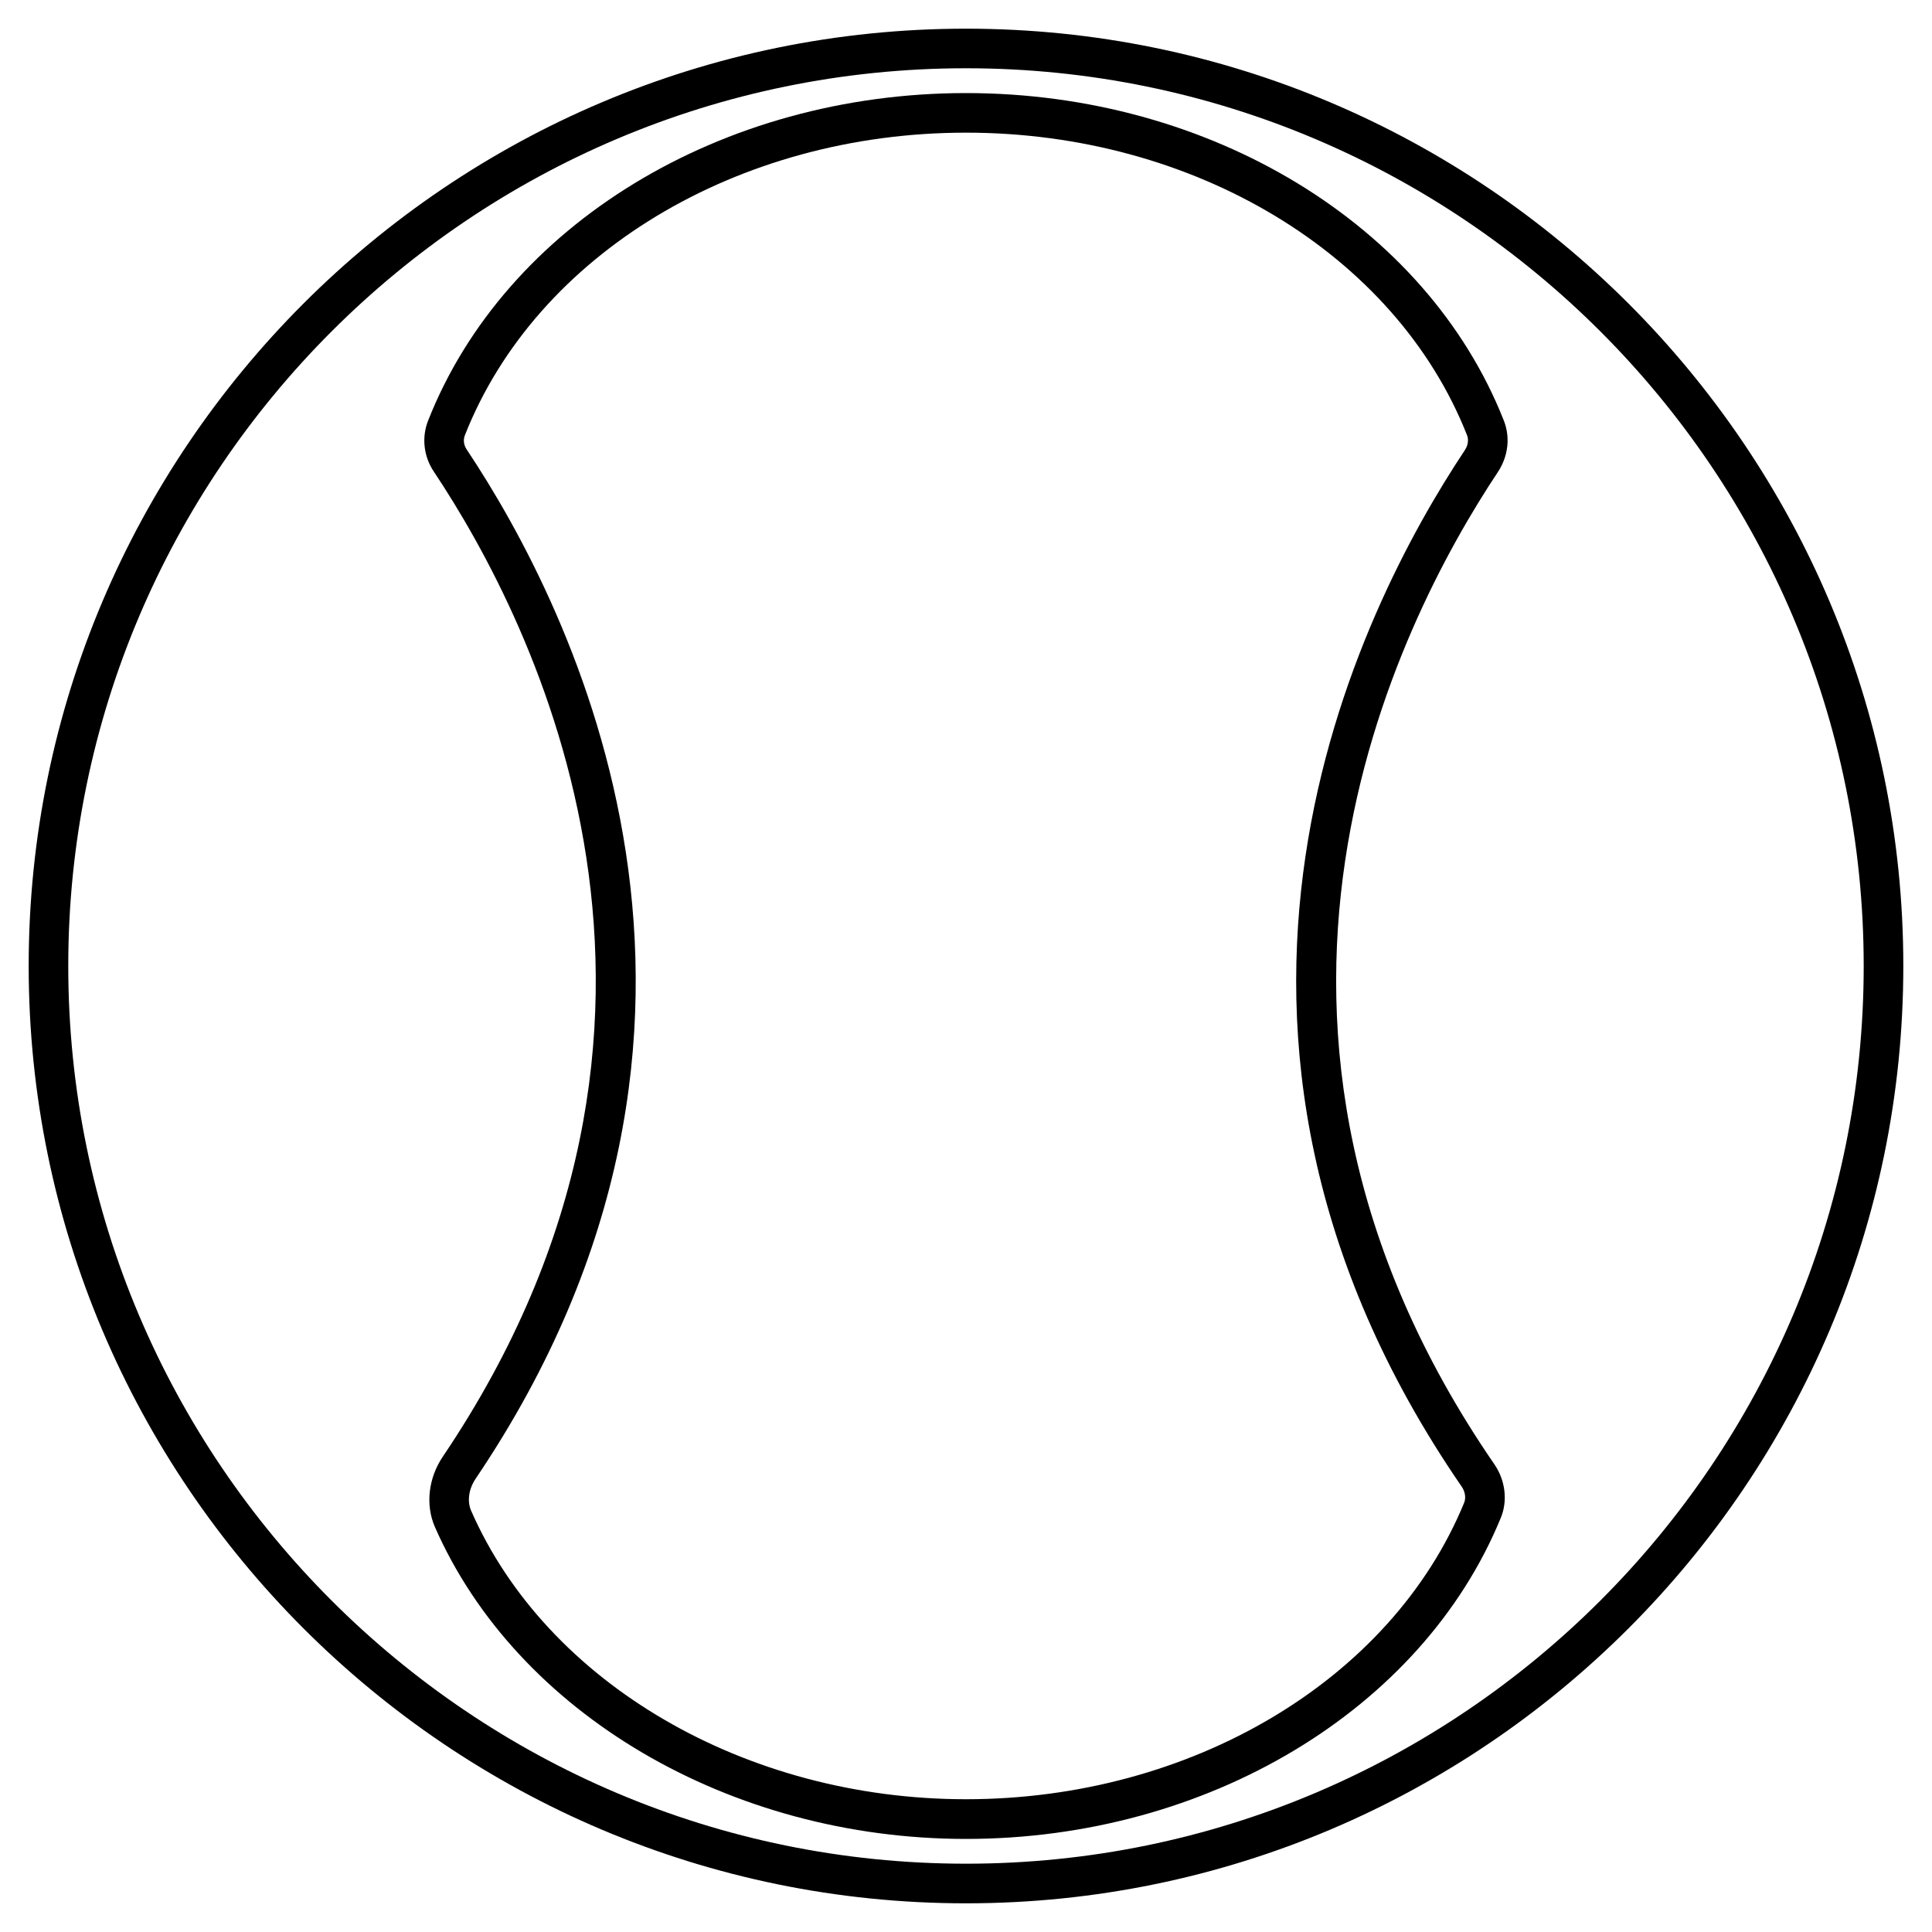
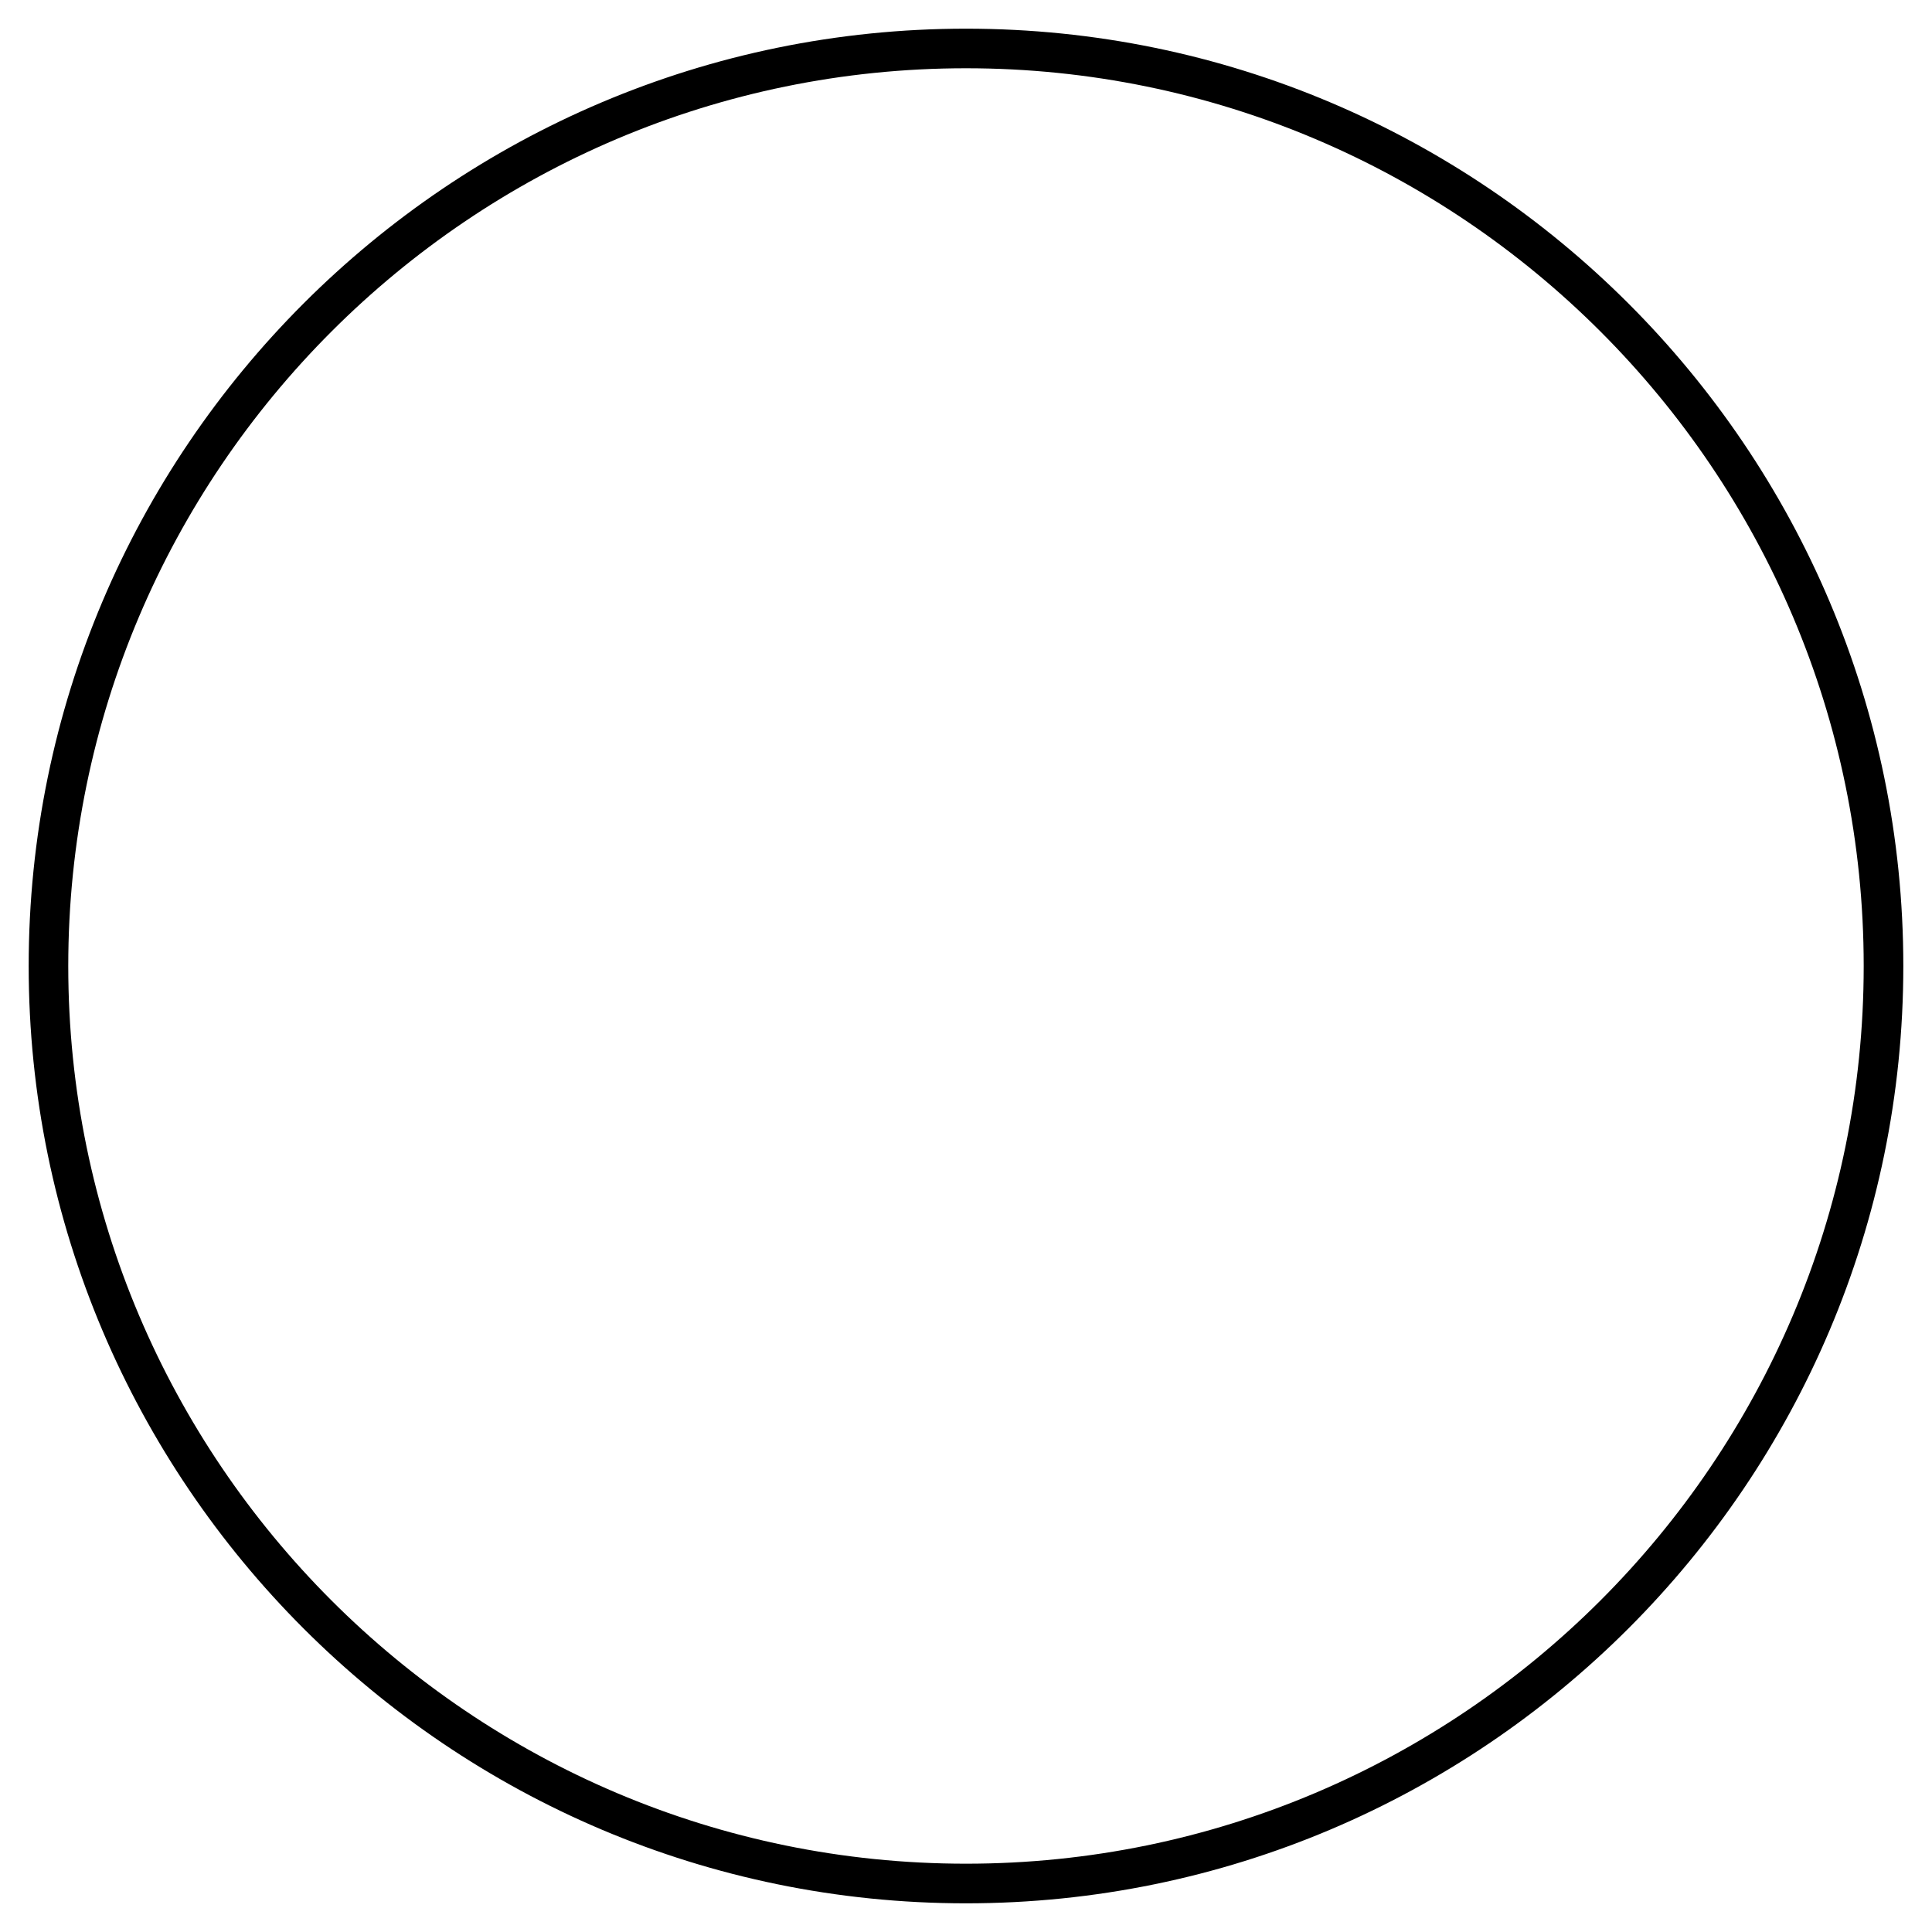
<svg xmlns="http://www.w3.org/2000/svg" fill="#000000" width="800px" height="800px" version="1.1" viewBox="144 144 512 512">
  <g>
    <path d="m400 151.6c-136.98 0-248.4 111.43-248.4 248.4 0 136.95 111.43 248.4 248.4 248.4 136.95 0 248.4-111.45 248.4-248.4 0.004-136.98-111.45-248.4-248.39-248.4zm0 486.3c-131.18 0-237.91-106.72-237.91-237.9s106.73-237.91 237.91-237.91 237.9 106.73 237.9 237.91-106.72 237.9-237.9 237.9z" />
-     <path d="m543.52 261.22c0.062-2.059-0.293-4.031-1.027-5.856-20.488-51.852-77.754-86.699-142.49-86.699-64.801 0-122.09 34.891-142.56 86.824-1.742 4.43-1.176 9.488 1.531 13.5 26.68 40.031 80.293 145.62 2.332 261.1-3.801 5.668-4.578 12.742-2.078 18.516 21.703 49.477 78.258 82.73 140.77 82.73 63.859 0 120.81-34.176 141.7-85.02 1.91-4.535 1.258-10.012-1.68-14.273-79.855-116.13-25.926-222.58 0.965-262.99 1.555-2.371 2.438-5.082 2.539-7.832zm-11.293 2.039c-28.066 42.152-84.348 153.3-0.859 274.72 0.922 1.324 1.176 3.023 0.629 4.305-19.312 46.961-72.359 78.531-132 78.531-58.398 0-111.11-30.73-131.14-76.453-1.09-2.519-0.652-5.731 1.156-8.438 81.512-120.71 25.547-230.96-2.332-272.8-0.797-1.195-0.965-2.539-0.48-3.777 18.914-47.965 72.273-80.191 132.8-80.191 60.457 0 113.8 32.18 132.75 80.105 0.211 0.484 0.293 1.027 0.273 1.594-0.023 0.824-0.316 1.664-0.801 2.398z" />
  </g>
</svg>